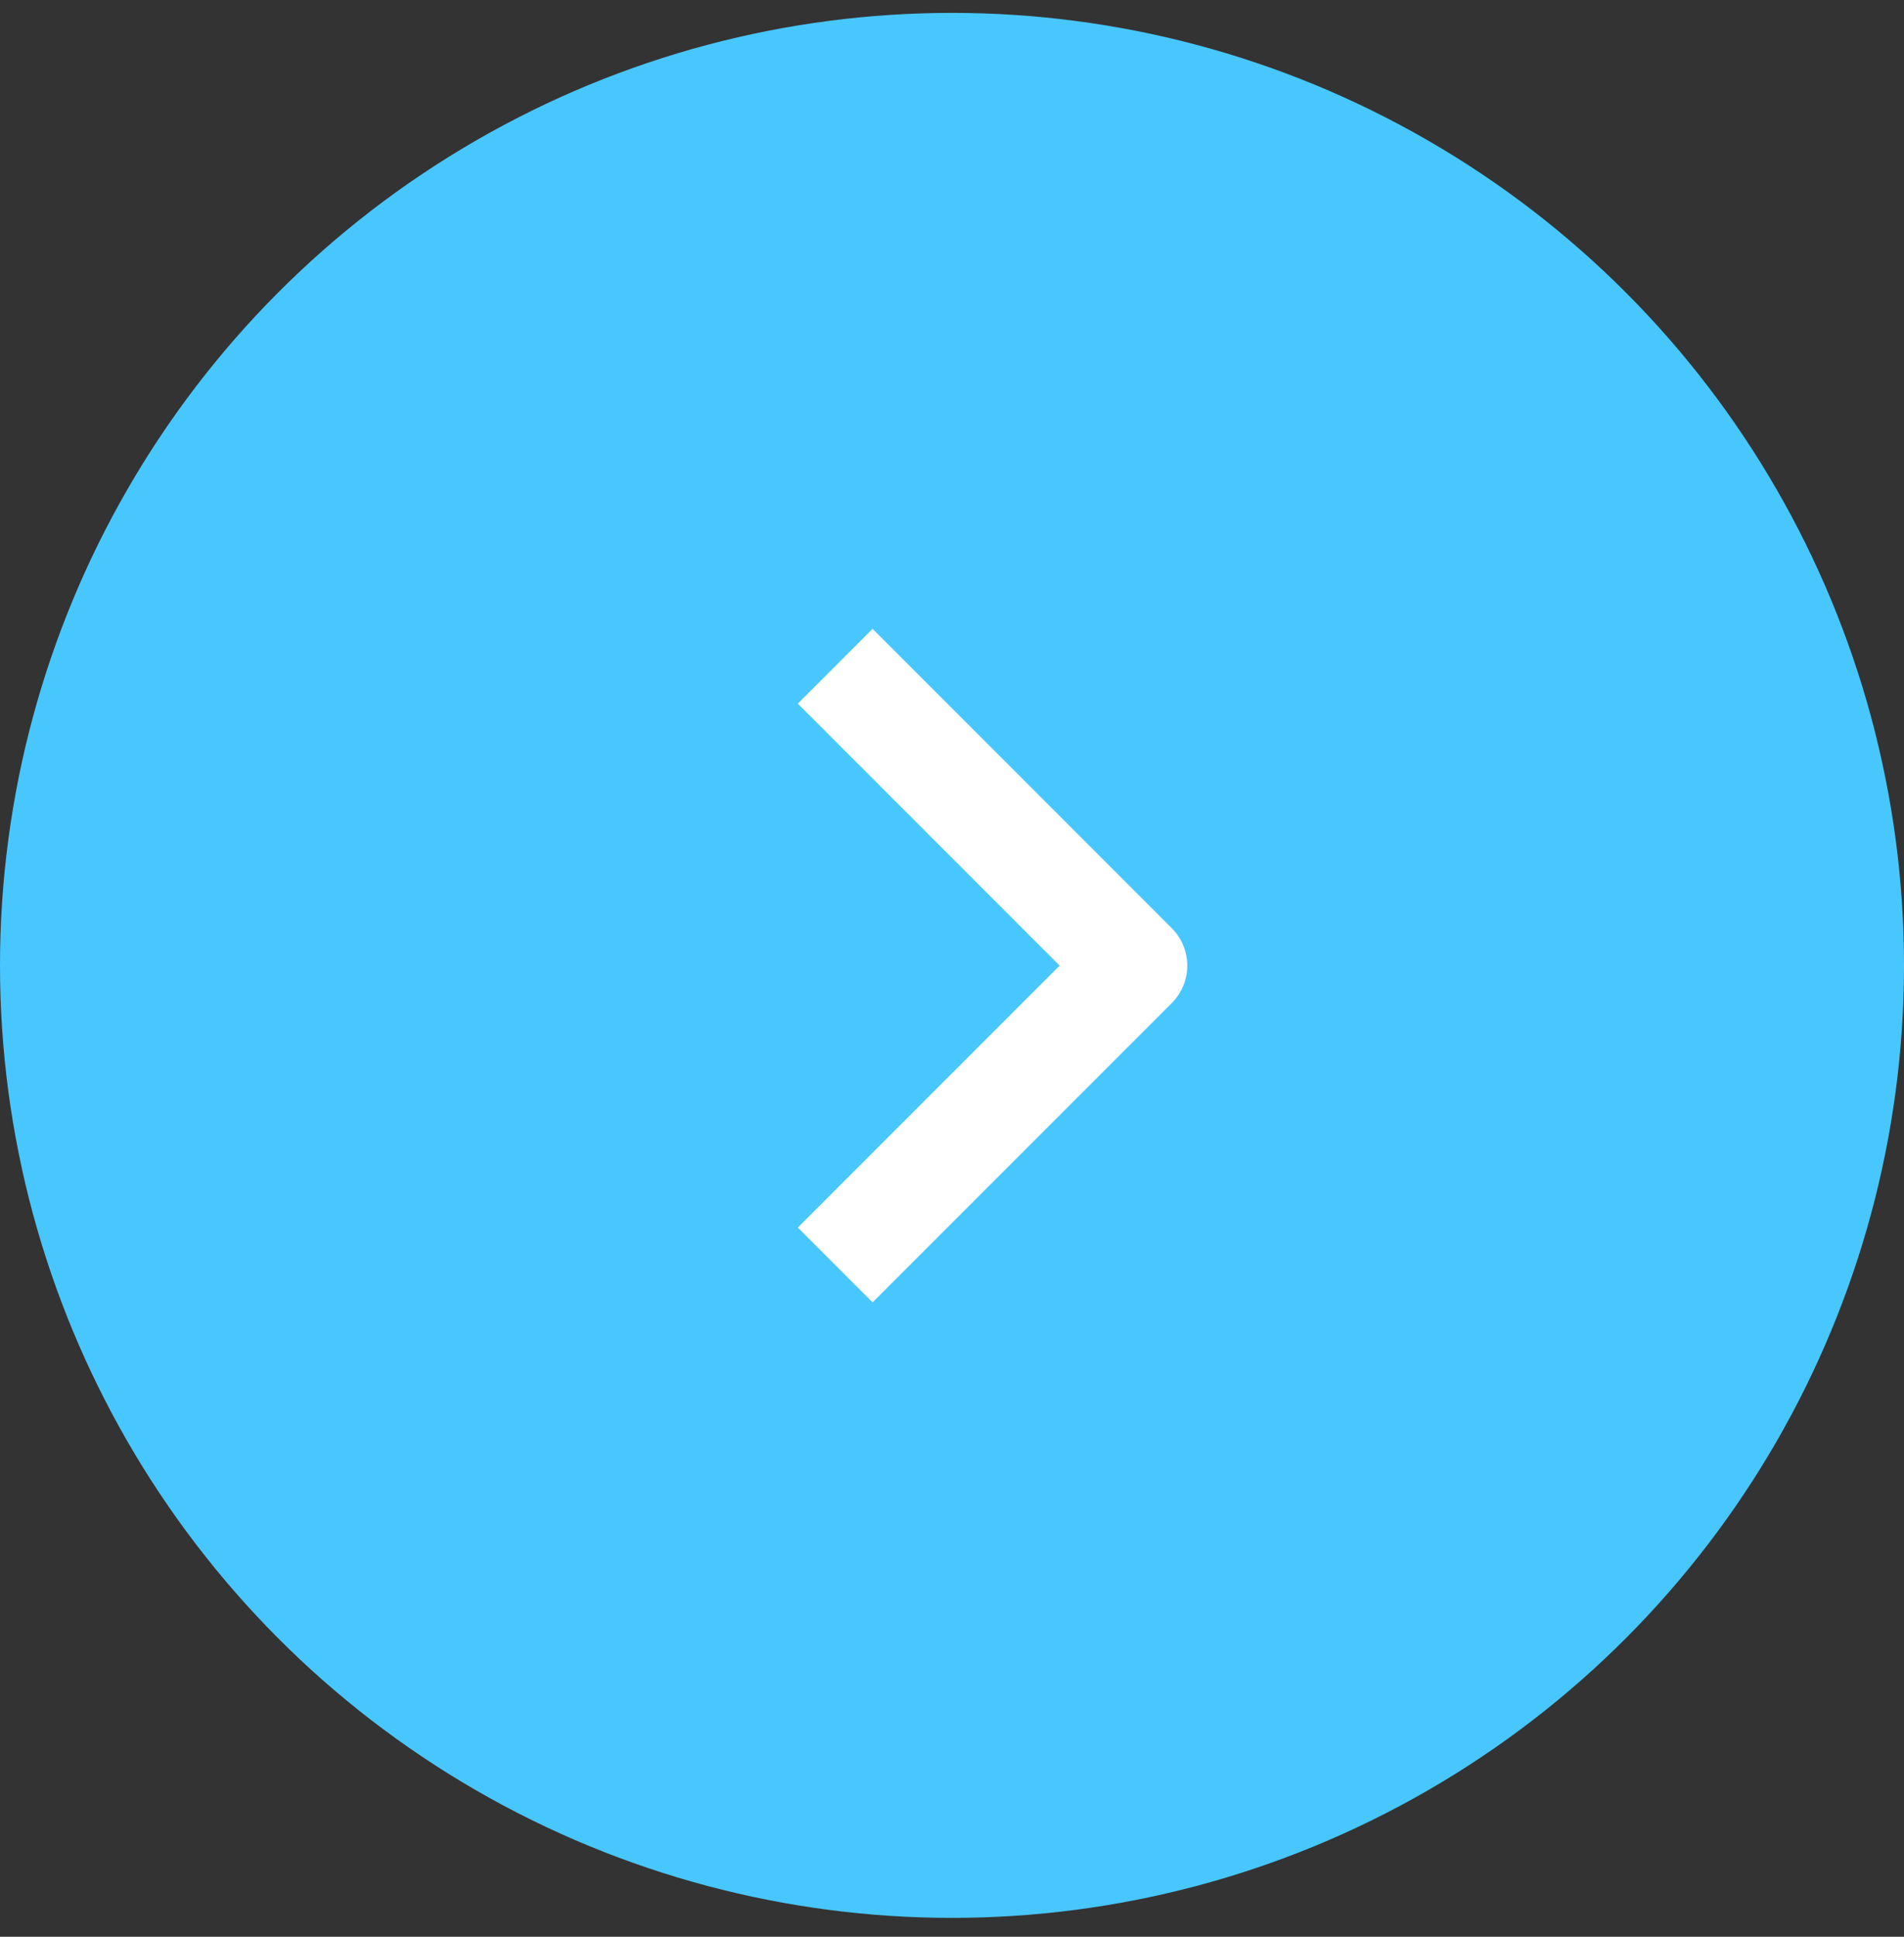
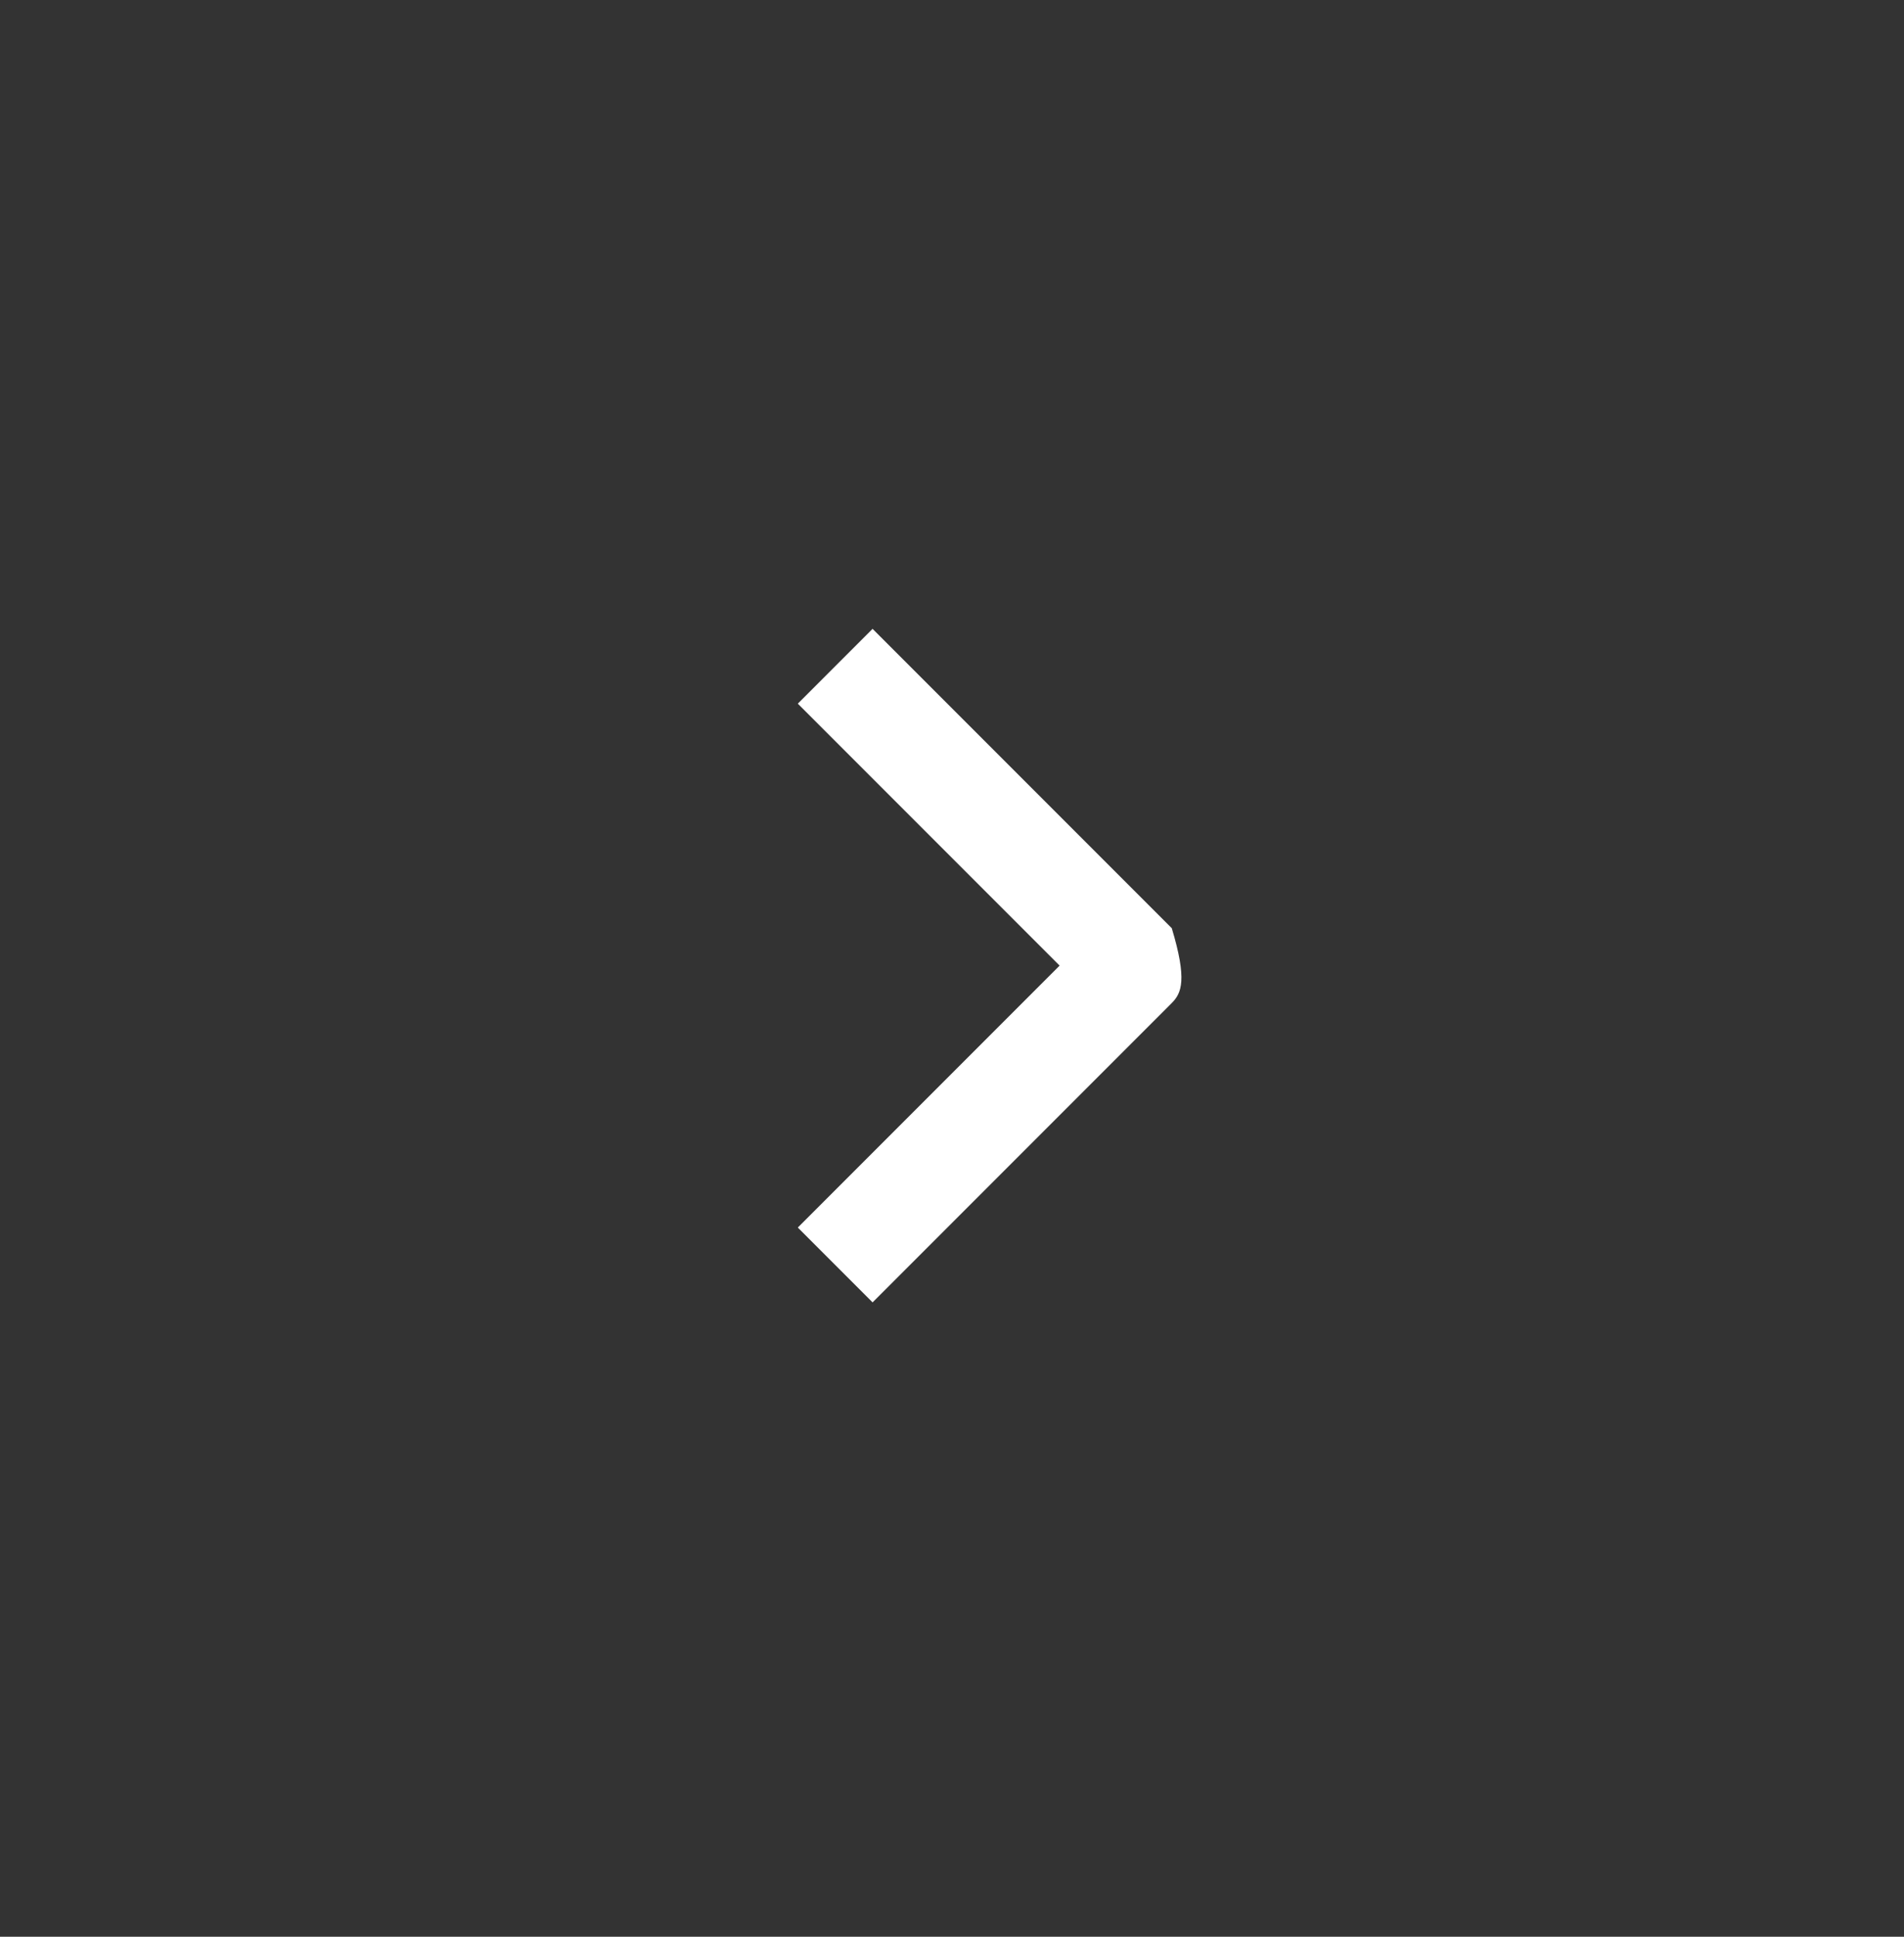
<svg xmlns="http://www.w3.org/2000/svg" width="60" height="61" viewBox="0 0 60 61" fill="none">
  <rect x="0" y="0" width="60" height="61" fill="#333333" stroke="none" />
-   <circle cx="30" cy="30.406" r="30" fill="#48C7FF" />
-   <path fill-rule="evenodd" clip-rule="evenodd" d="M36.926 31.591L27.497 41.02L25.141 38.663L33.391 30.413L25.141 22.163L27.497 19.806L36.926 29.235C37.238 29.547 37.414 29.971 37.414 30.413C37.414 30.855 37.238 31.279 36.926 31.591Z" fill="white" />
+   <path fill-rule="evenodd" clip-rule="evenodd" d="M36.926 31.591L27.497 41.02L25.141 38.663L33.391 30.413L25.141 22.163L27.497 19.806L36.926 29.235C37.414 30.855 37.238 31.279 36.926 31.591Z" fill="white" />
</svg>